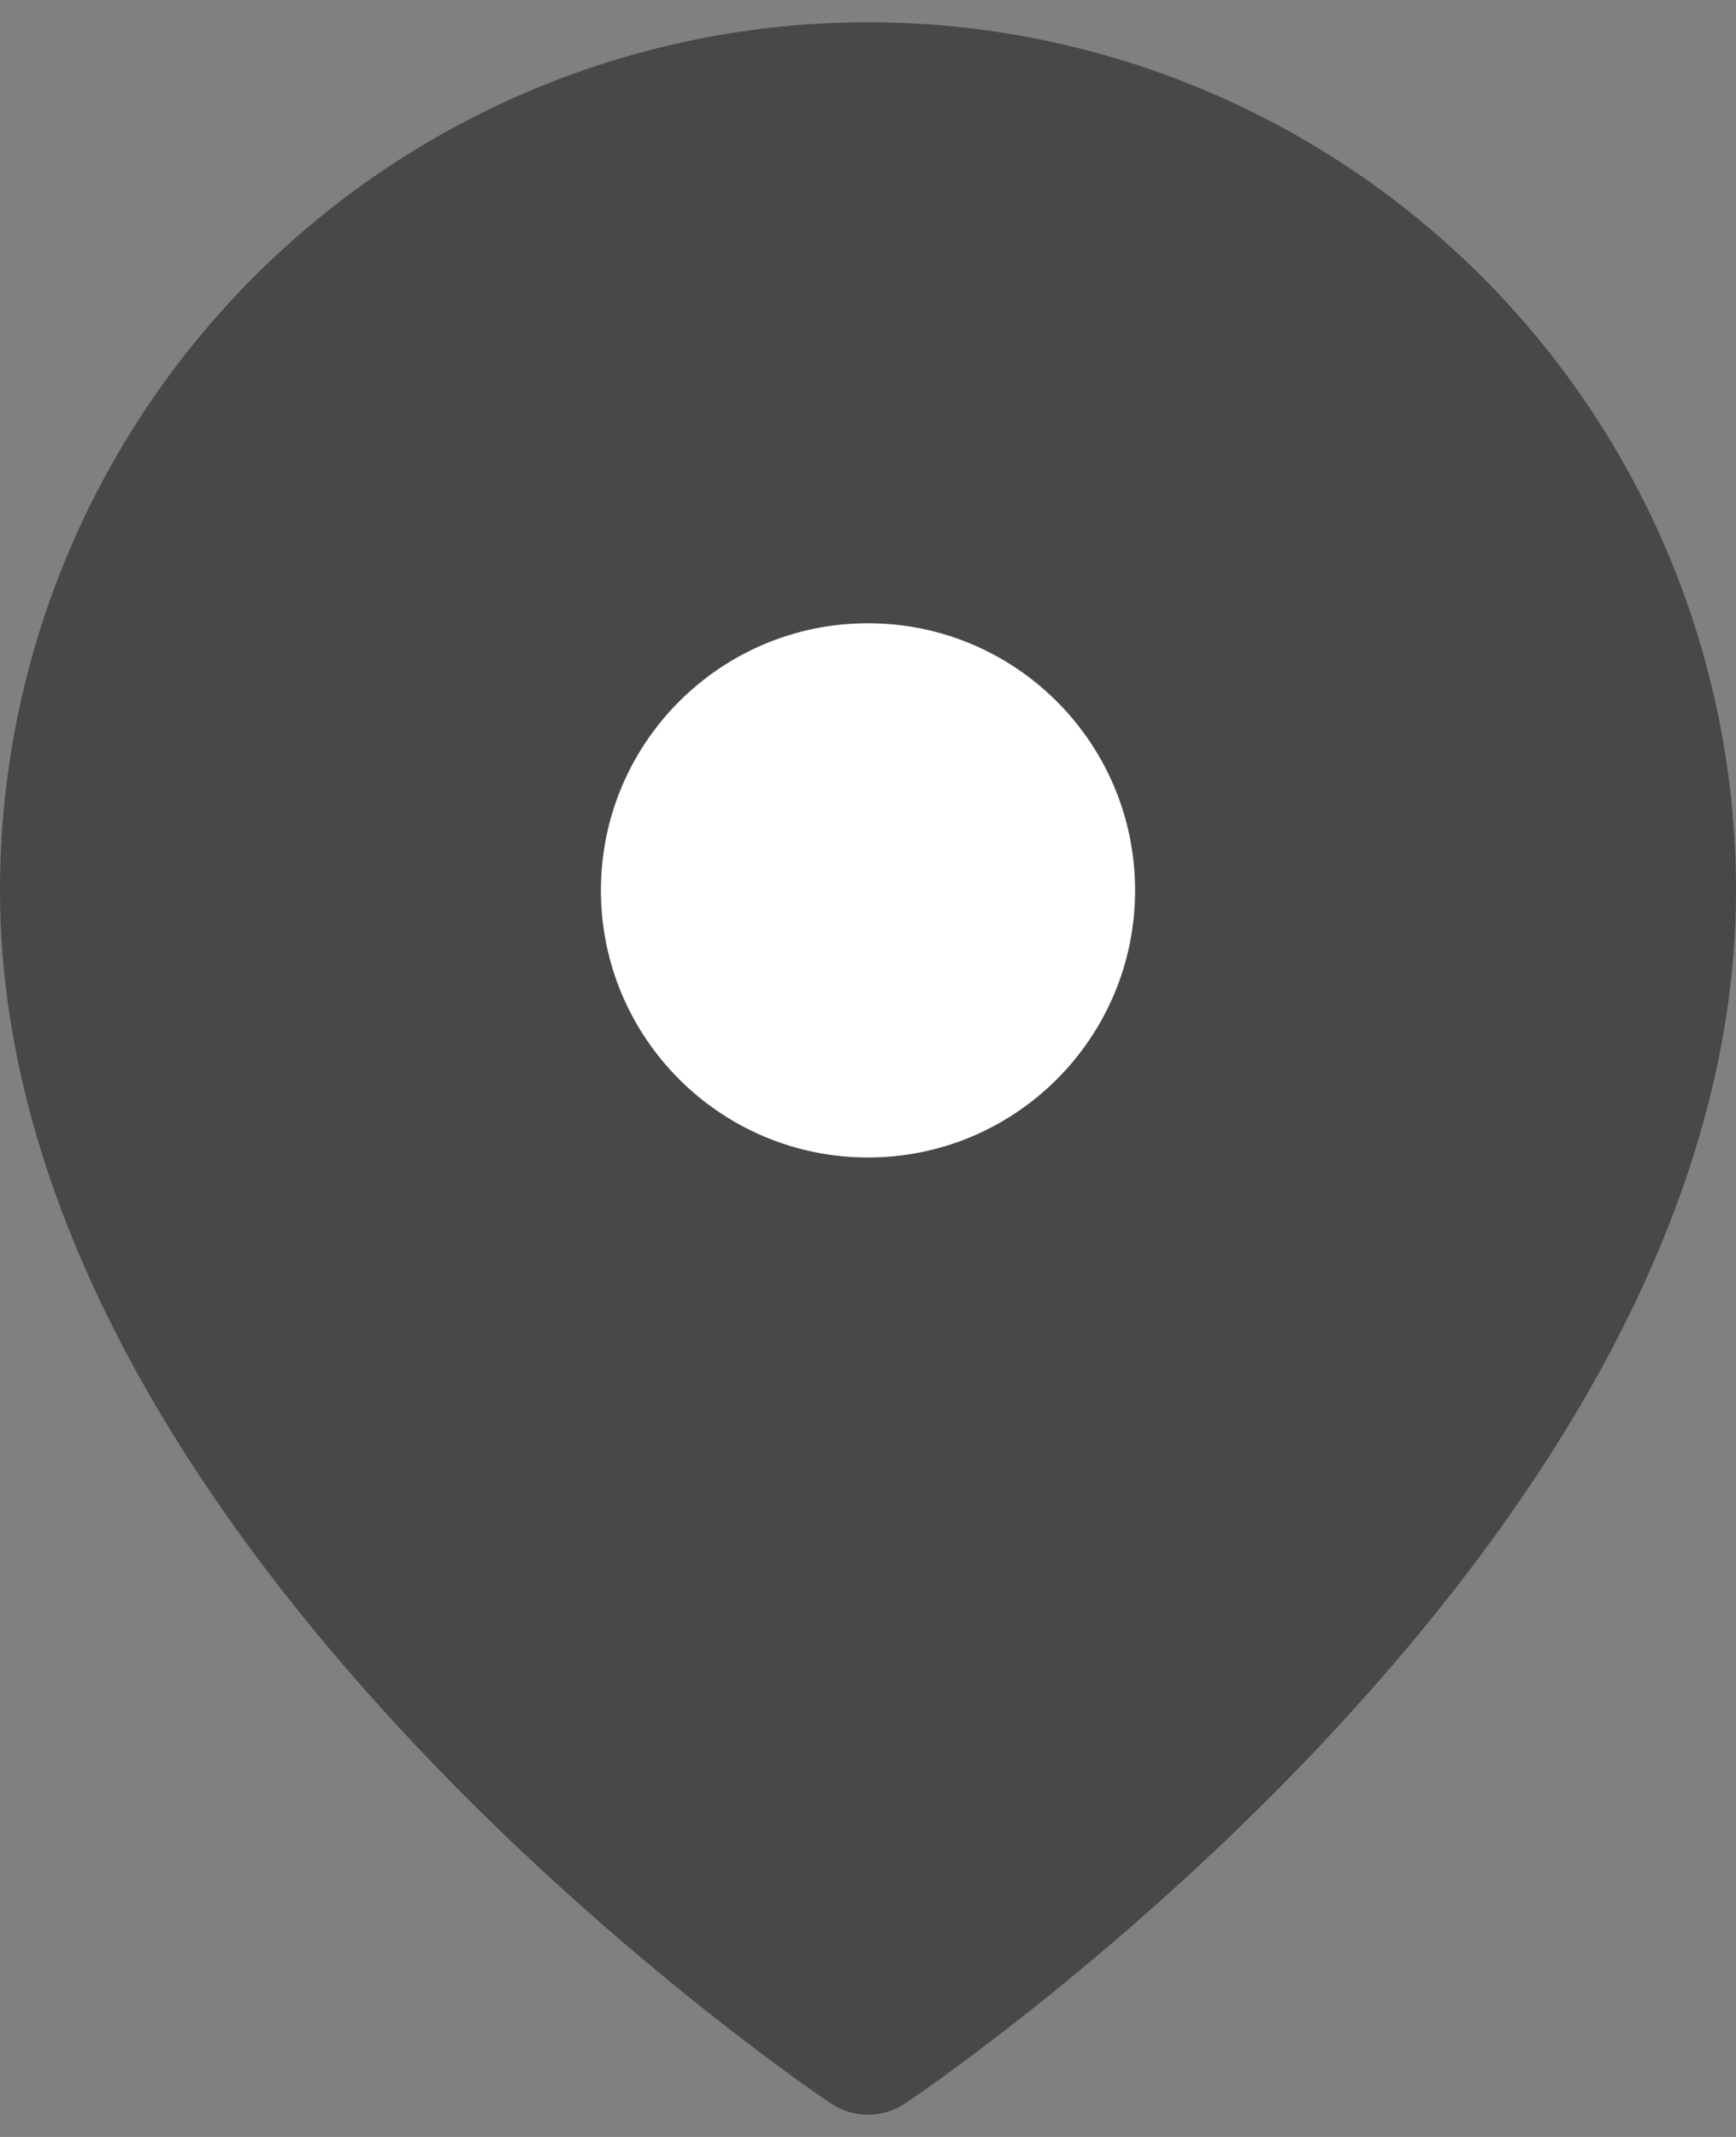
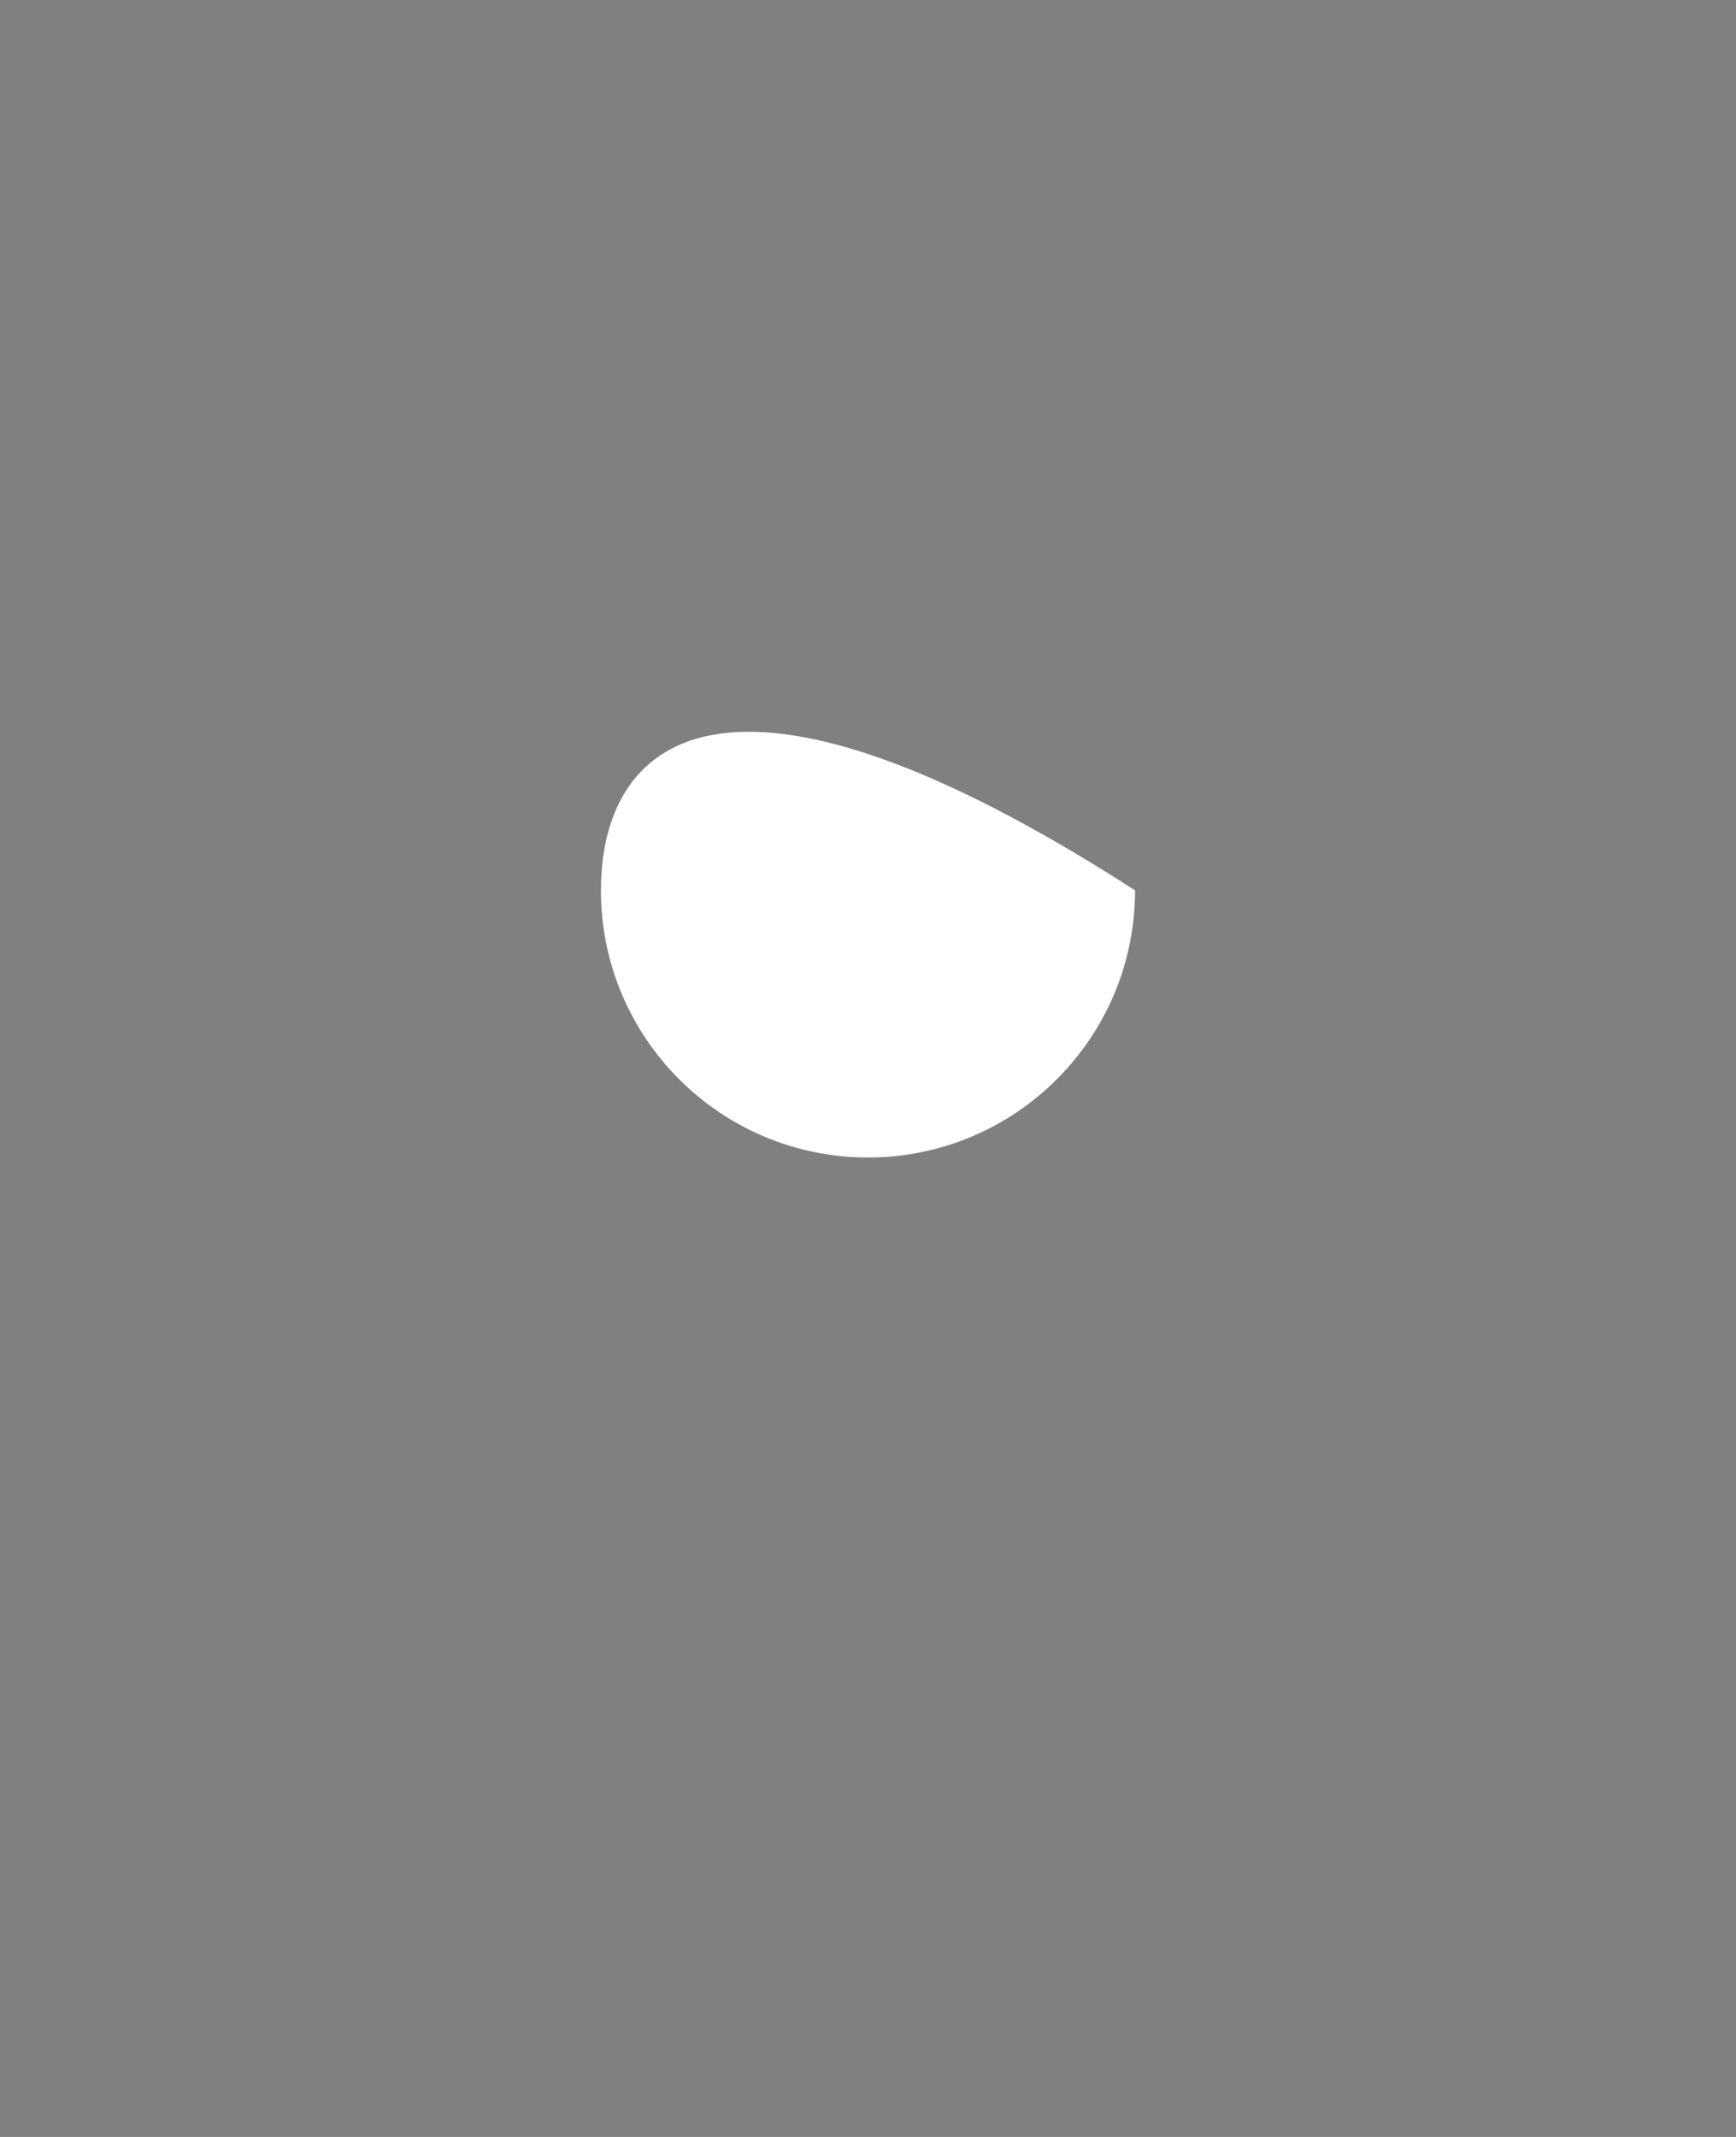
<svg xmlns="http://www.w3.org/2000/svg" width="26" height="32" viewBox="0 0 26 32" fill="none">
  <rect x="0" y="0" width="26" height="32" fill="#808080" stroke="none" />
-   <path d="M25 13.333C25 22.667 13 30.667 13 30.667C13 30.667 1 22.667 1 13.333C1 10.151 2.264 7.098 4.515 4.848C6.765 2.598 9.817 1.333 13 1.333C16.183 1.333 19.235 2.598 21.485 4.848C23.736 7.098 25 10.151 25 13.333Z" fill="#484848" stroke="#484848" stroke-width="2" stroke-linecap="round" stroke-linejoin="round" />
-   <path d="M13 17.333C15.209 17.333 17 15.542 17 13.333C17 11.124 15.209 9.333 13 9.333C10.791 9.333 9 11.124 9 13.333C9 15.542 10.791 17.333 13 17.333Z" fill="white" />
+   <path d="M13 17.333C15.209 17.333 17 15.542 17 13.333C10.791 9.333 9 11.124 9 13.333C9 15.542 10.791 17.333 13 17.333Z" fill="white" />
</svg>